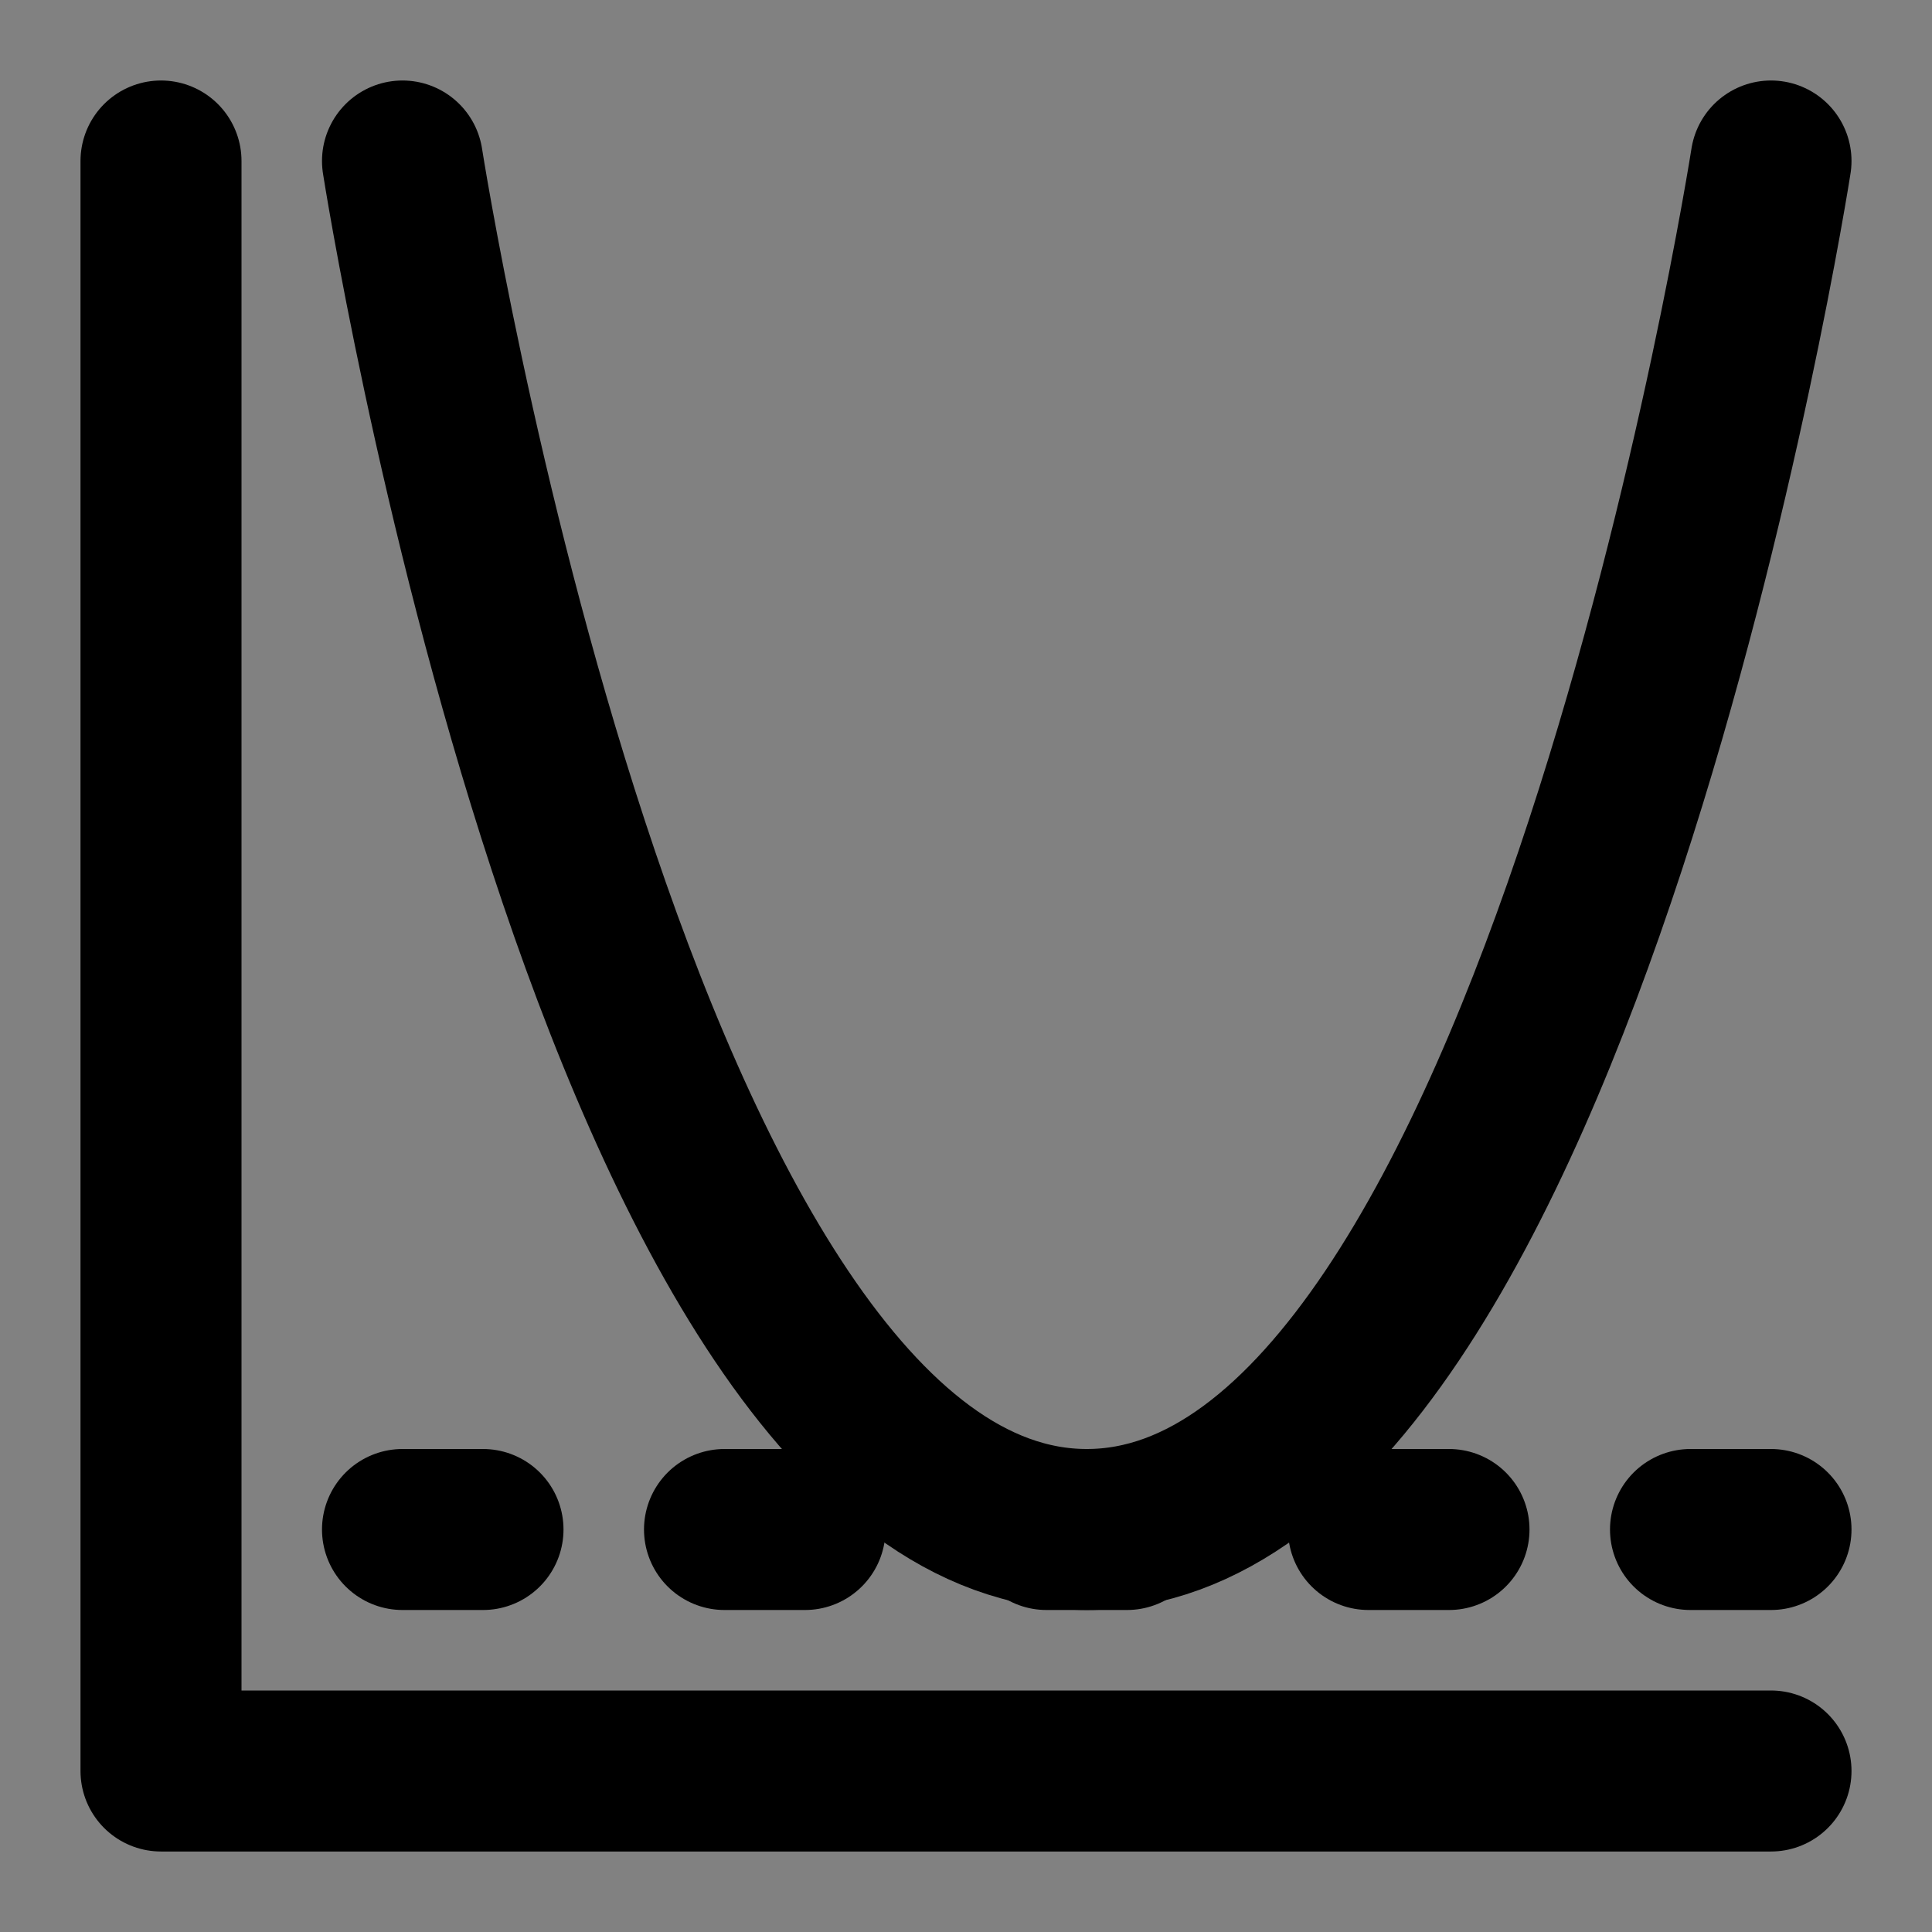
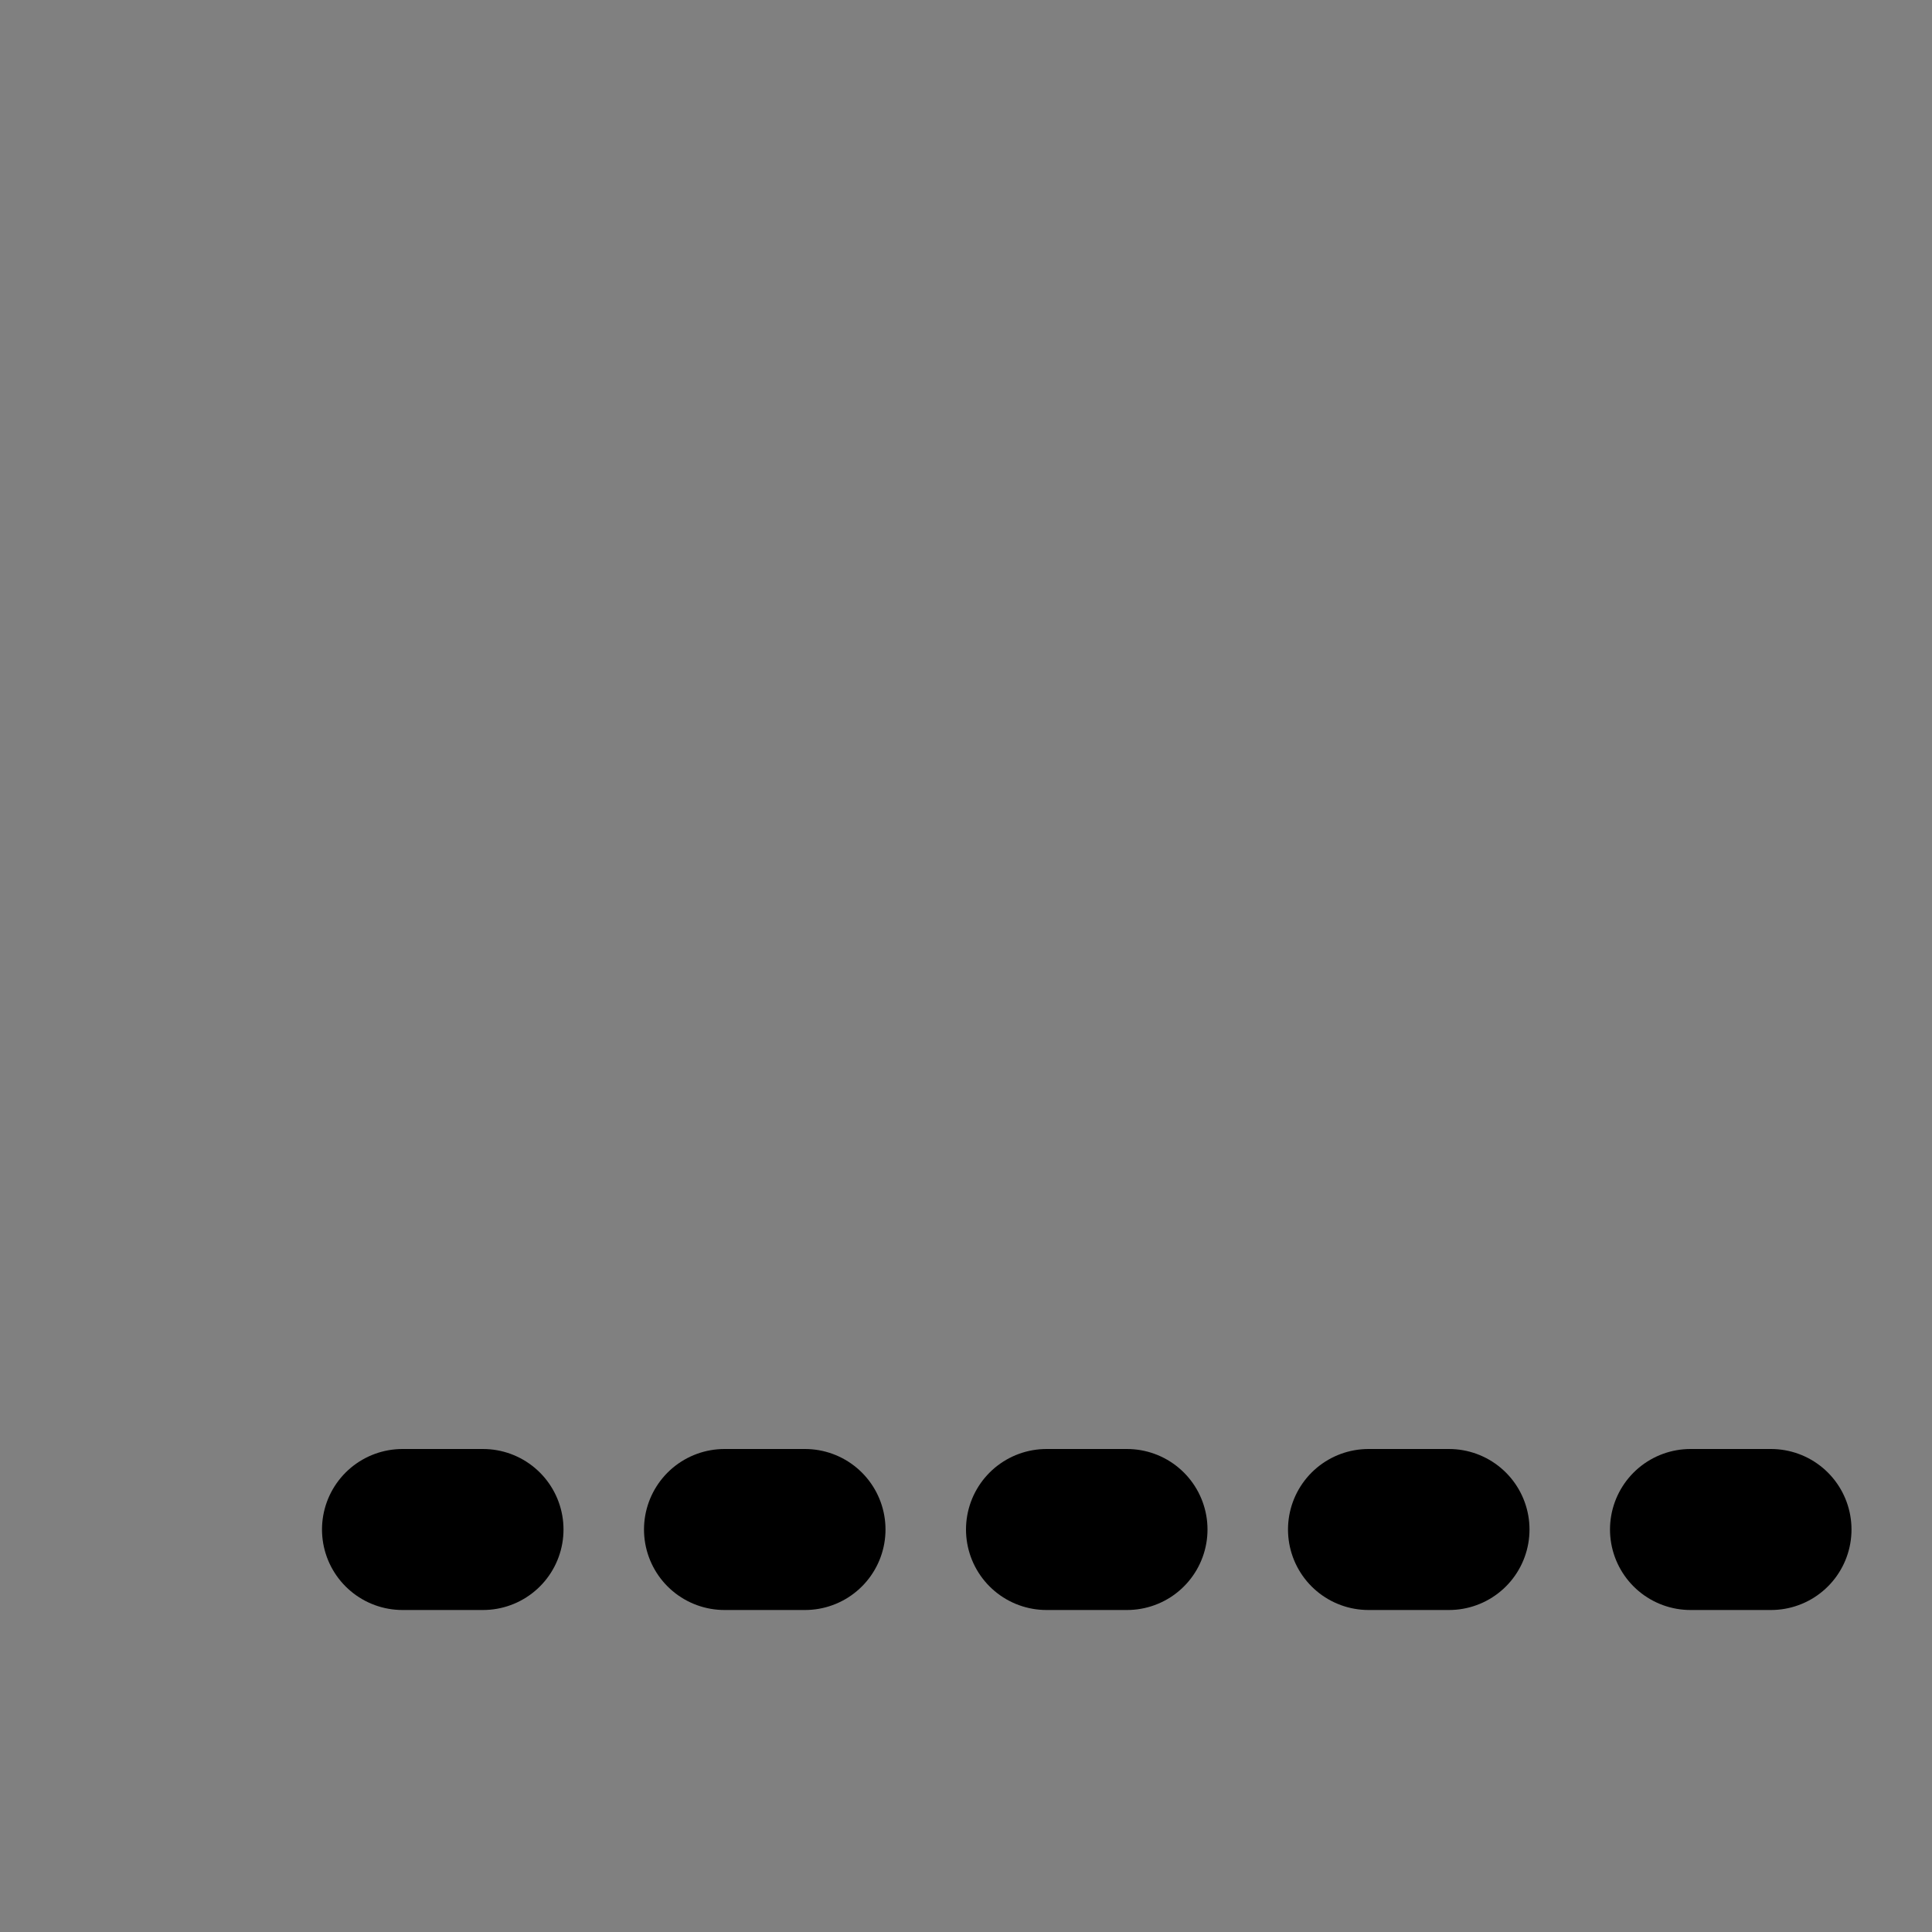
<svg xmlns="http://www.w3.org/2000/svg" width="800px" height="800px" viewBox="0 0 48 48" fill="none">
  <rect x="0" y="0" width="48" height="48" fill="#808080" stroke="none" />
-   <rect width="48" height="48" fill="white" fill-opacity="0.01" />
-   <path d="M4 4V44H44" stroke="#000000" stroke-width="4" stroke-linecap="round" stroke-linejoin="round" />
-   <path d="M10 4C10 4 15.312 38 27 38C38.688 38 44 4 44 4" stroke="#000000" stroke-width="4" stroke-linecap="round" stroke-linejoin="round" />
  <path d="M10 38L44 38" stroke="#000000" stroke-width="4" stroke-linecap="round" stroke-linejoin="round" stroke-dasharray="2 6" />
</svg>